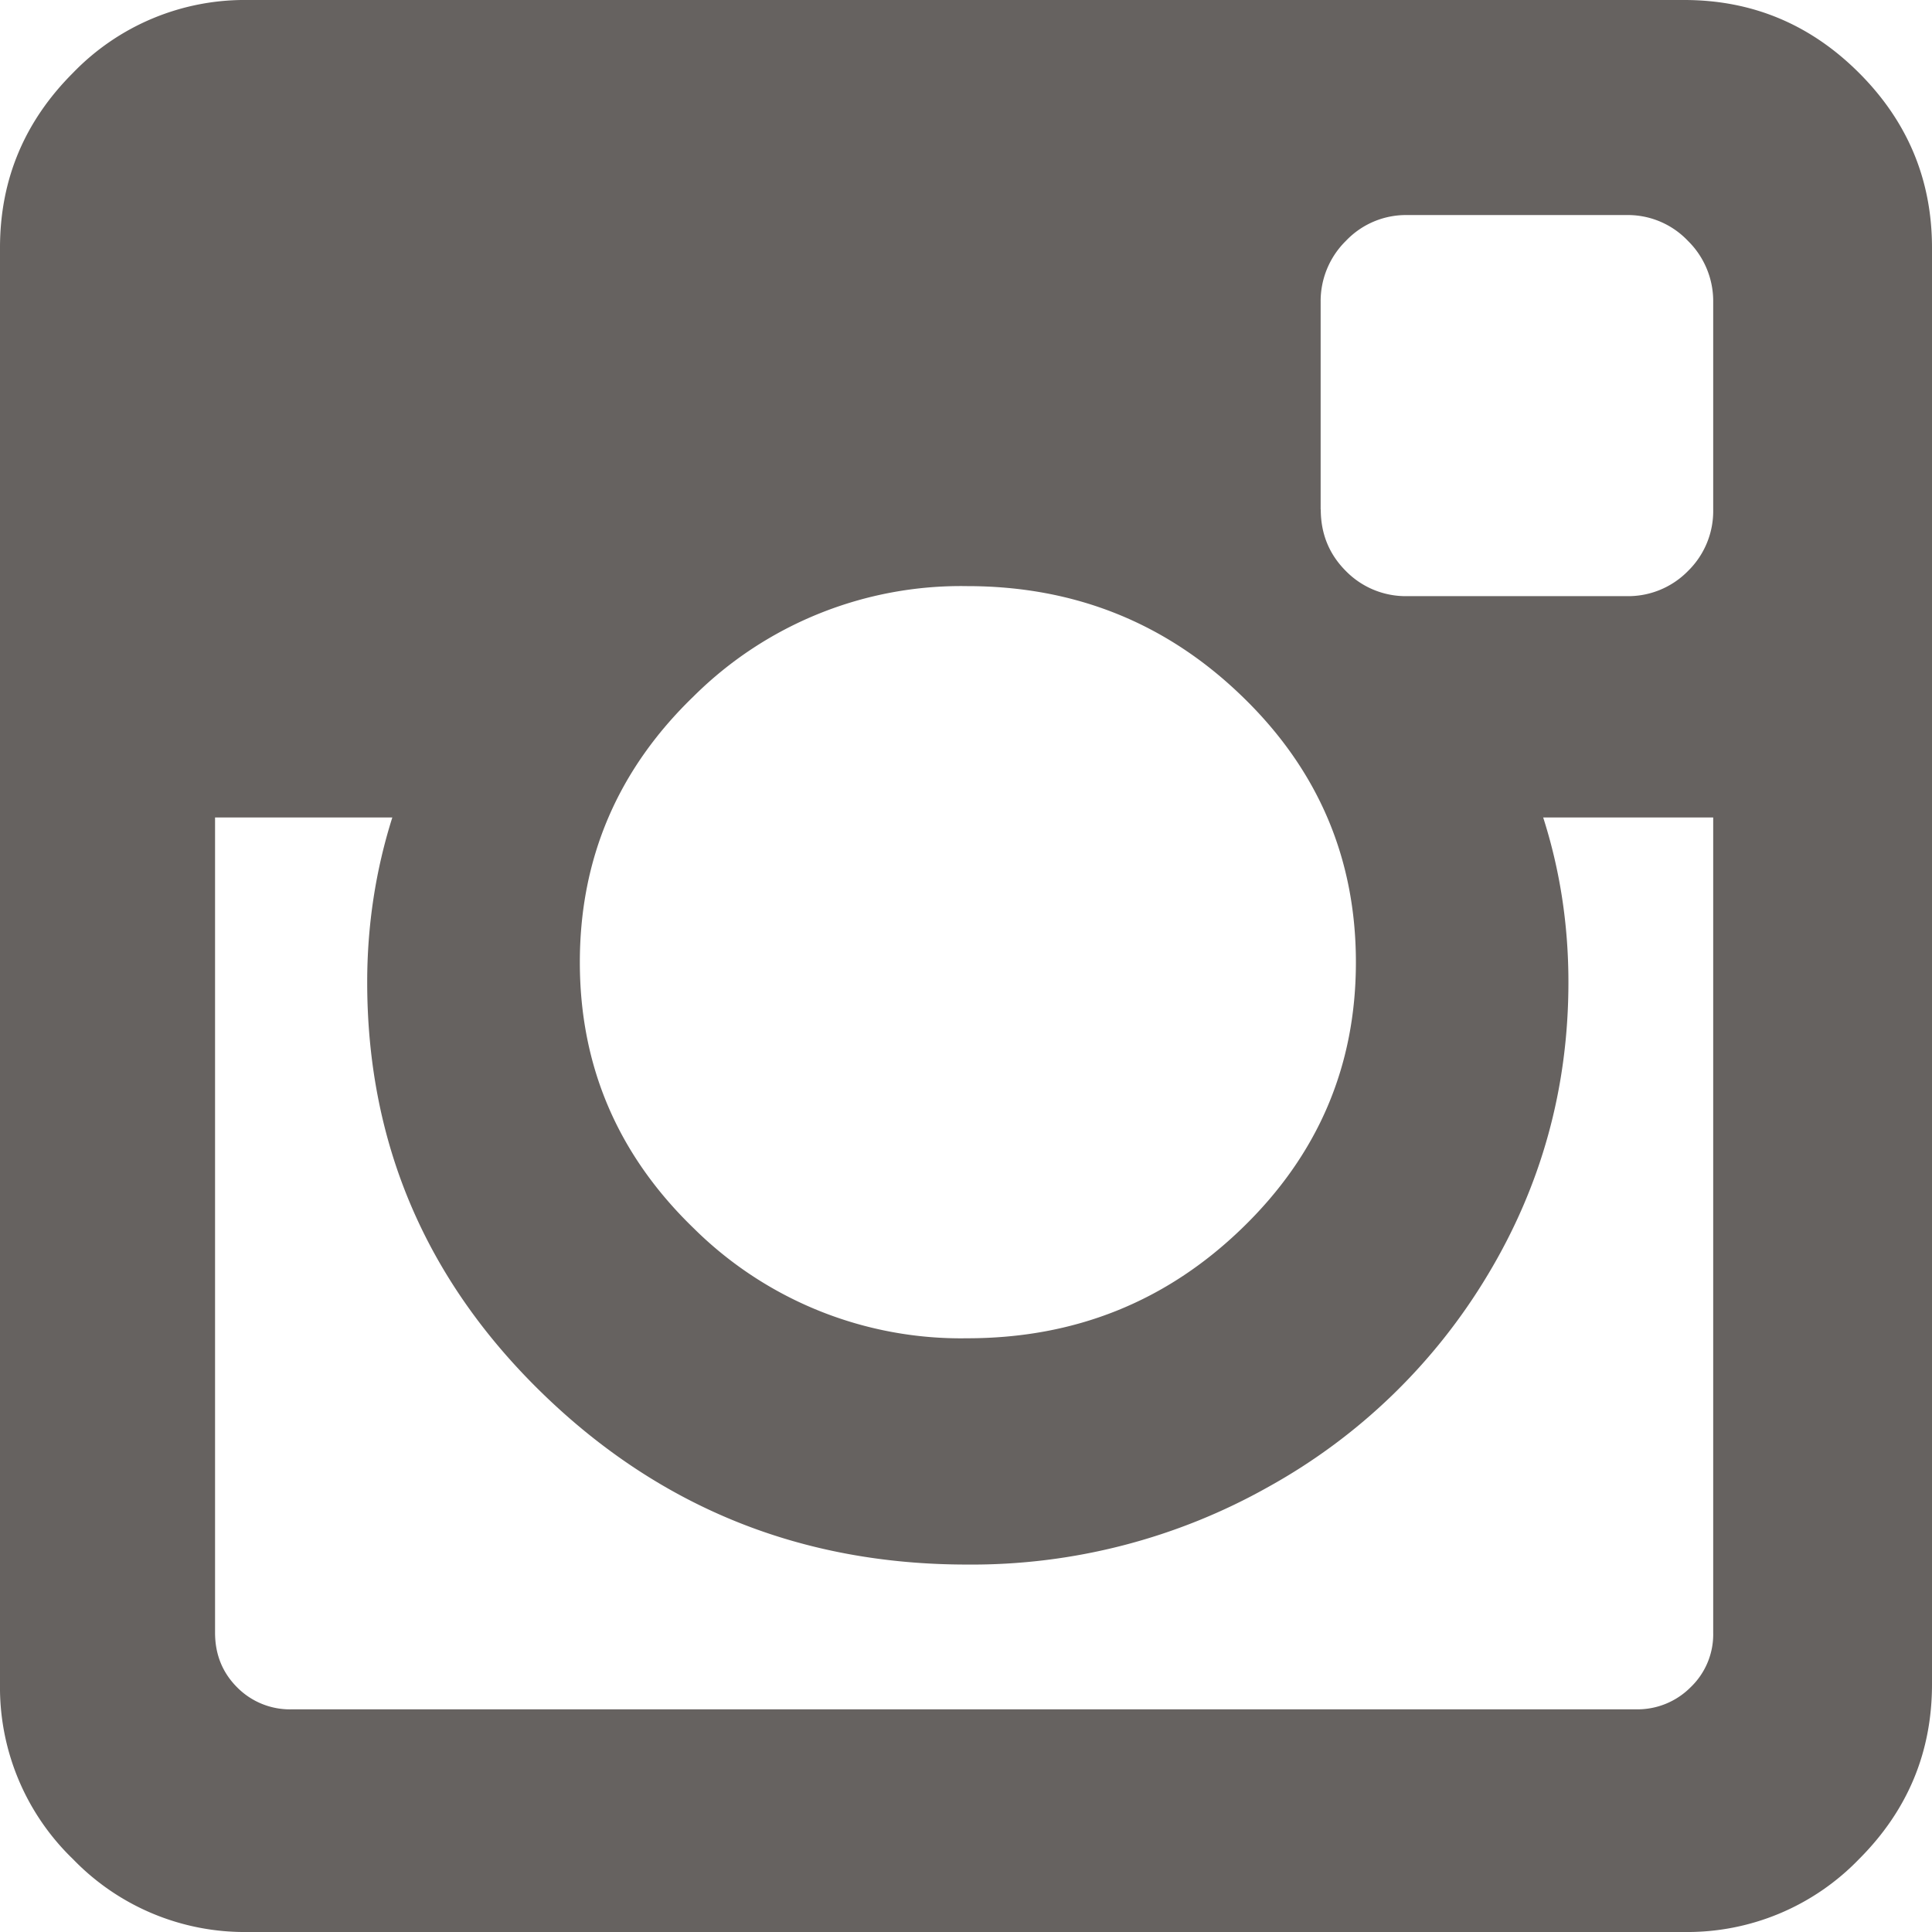
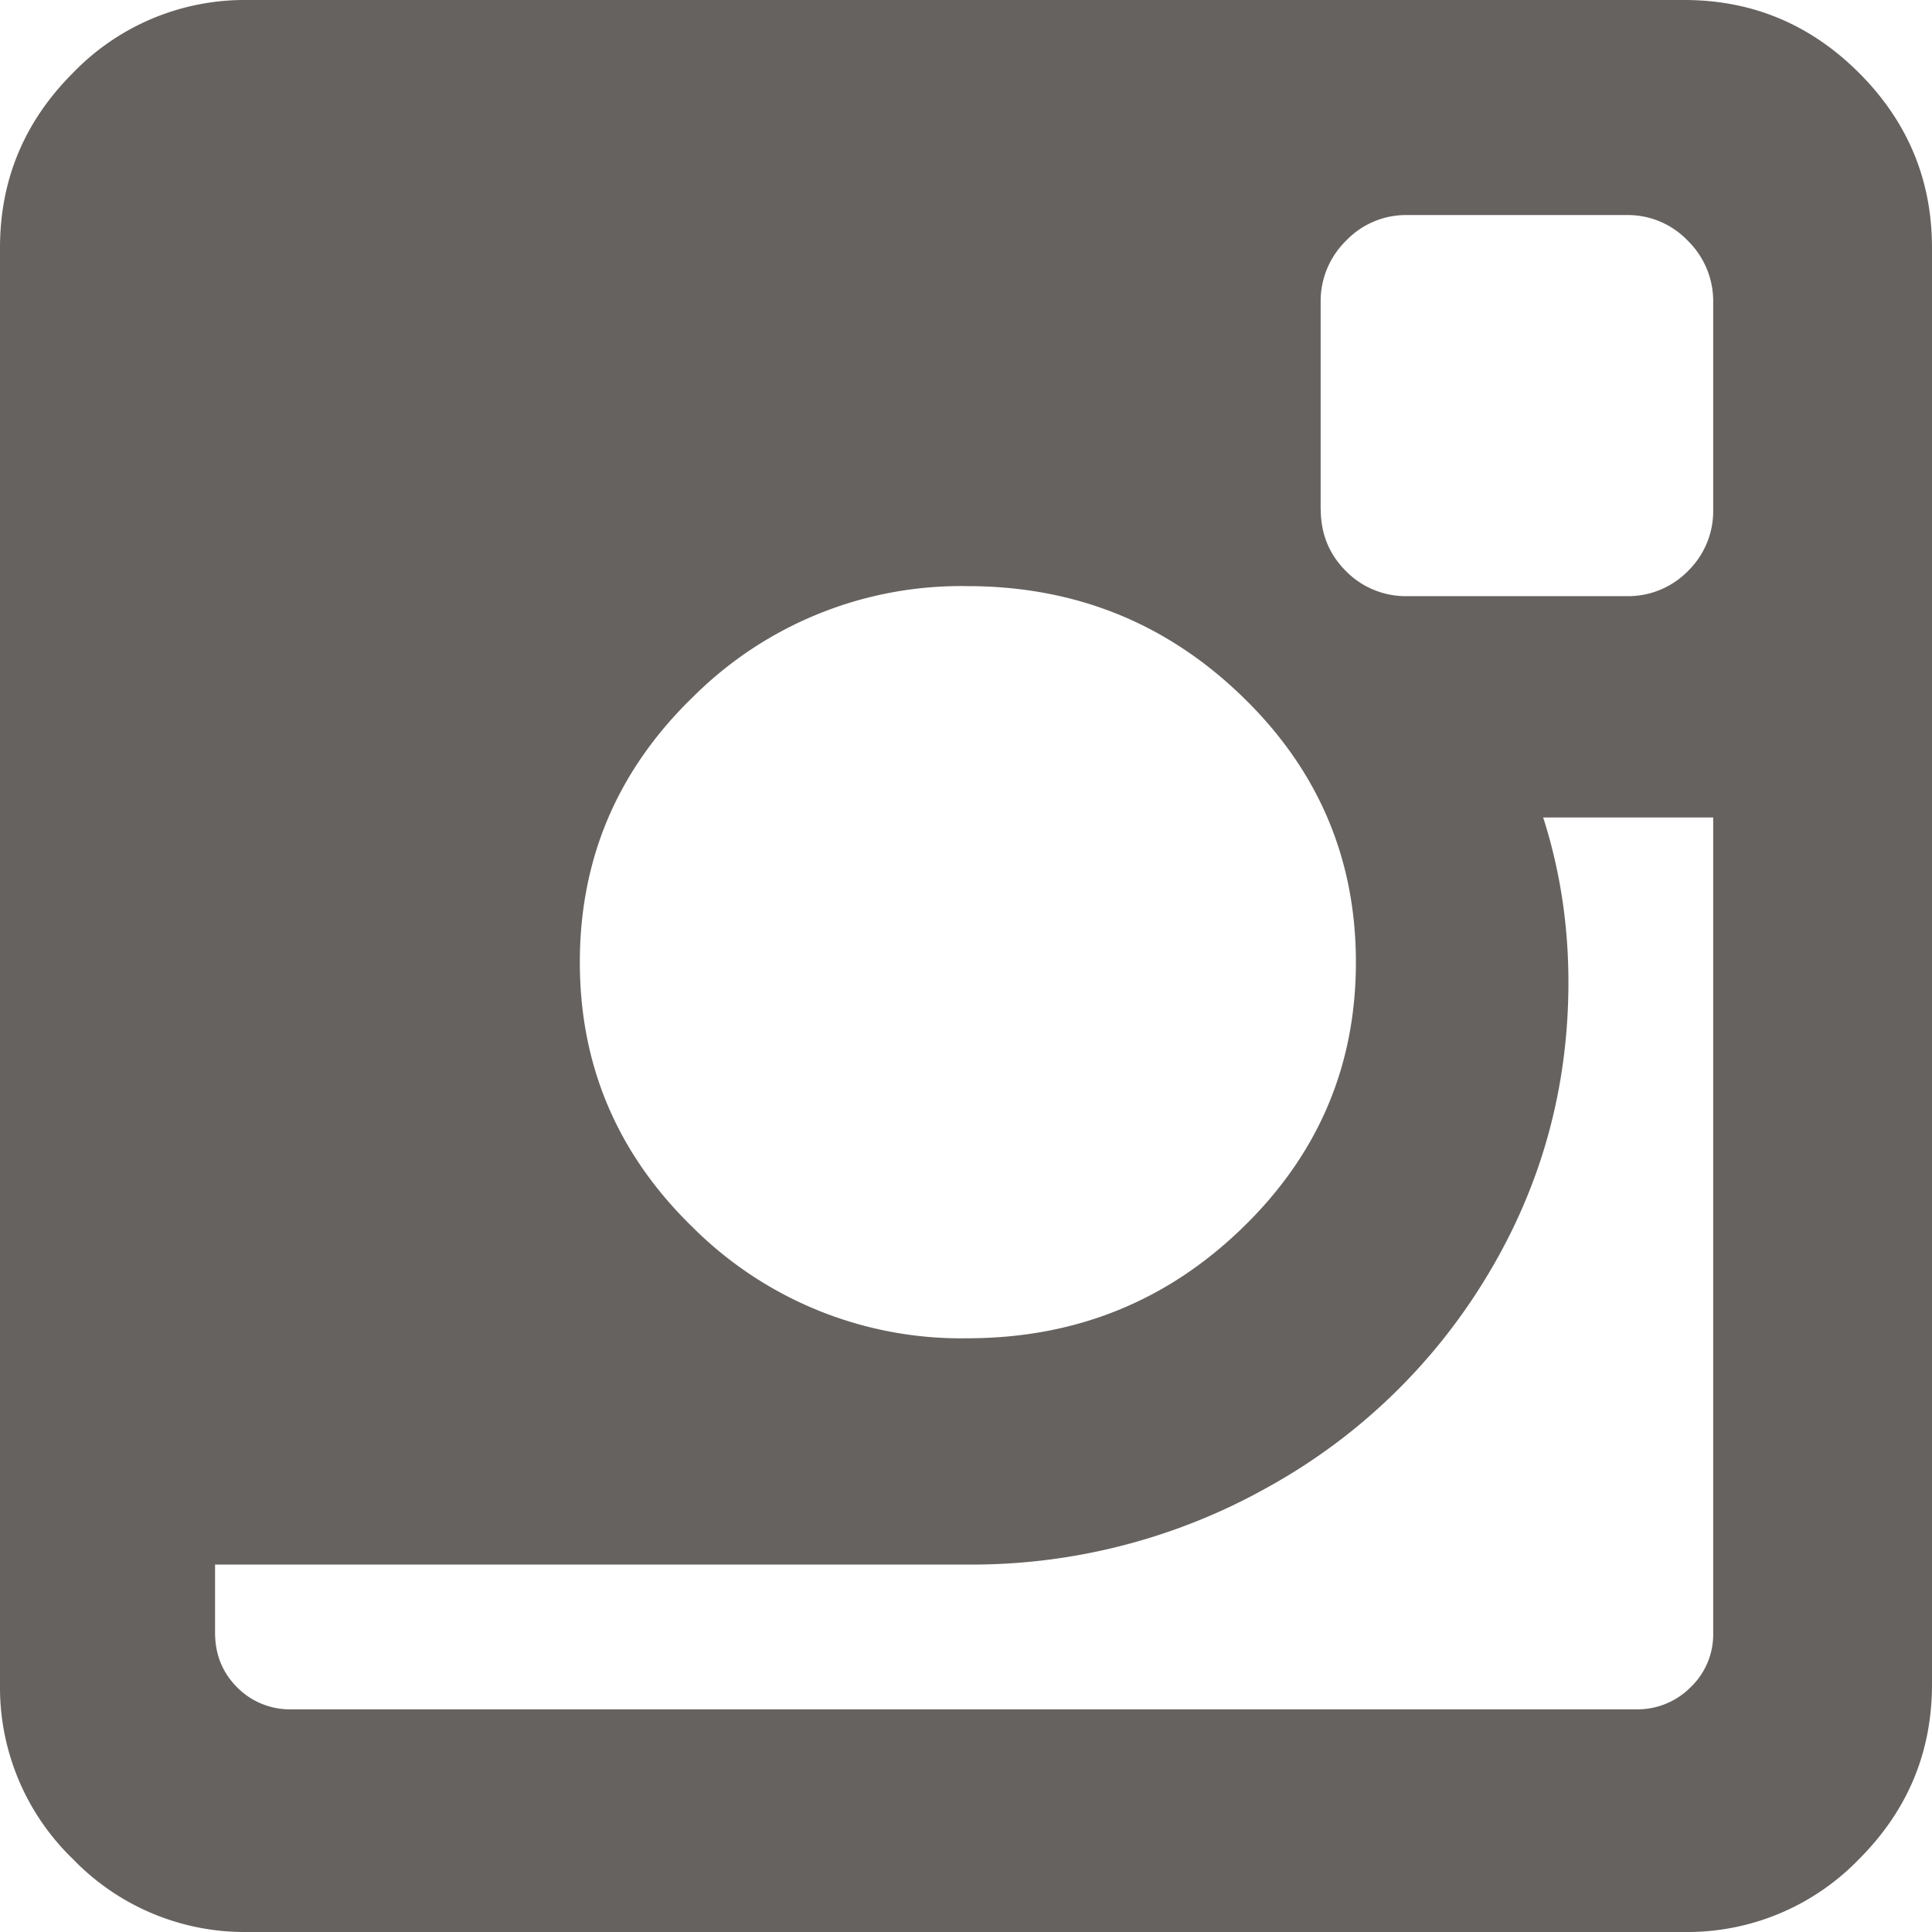
<svg xmlns="http://www.w3.org/2000/svg" width="16" height="16">
-   <path d="M0 13.948V2.052C0 1.49.201 1.007.604.604A1.975 1.975 0 012.052 0h11.896c.562 0 1.045.201 1.448.604.403.403.604.886.604 1.448v11.896c0 .562-.201 1.045-.604 1.448a1.975 1.975 0 01-1.448.604H2.052a1.975 1.975 0 01-1.448-.604A1.975 1.975 0 010 13.948zm1.781-.427c0 .18.061.331.183.453a.615.615 0 00.453.182h11.135a.62.62 0 00.448-.182.606.606 0 00.188-.453V6.77H12.78c.14.437.209.892.209 1.364 0 .875-.223 1.683-.667 2.422a4.86 4.86 0 01-1.813 1.755 5.005 5.005 0 01-2.5.646c-1.368 0-2.538-.47-3.51-1.411-.972-.941-1.458-2.078-1.458-3.412 0-.472.07-.927.208-1.364H1.781v6.75zm3.021-5.552c0 .86.314 1.595.943 2.203a3.143 3.143 0 002.265.911c.89 0 1.648-.303 2.276-.911.629-.608.943-1.342.943-2.203 0-.861-.314-1.596-.943-2.203-.628-.608-1.387-.912-2.276-.912a3.14 3.14 0 00-2.265.912c-.629.607-.943 1.342-.943 2.203zm6.136-3.75c0 .201.069.371.208.51a.694.694 0 00.51.208h1.813a.693.693 0 00.51-.208.694.694 0 00.209-.51V2.5a.7.7 0 00-.209-.505.686.686 0 00-.51-.214h-1.813a.686.686 0 00-.51.214.7.7 0 00-.209.505v1.719z" fill="#666260" fill-rule="evenodd" />
+   <path d="M0 13.948V2.052C0 1.49.201 1.007.604.604A1.975 1.975 0 012.052 0h11.896c.562 0 1.045.201 1.448.604.403.403.604.886.604 1.448v11.896c0 .562-.201 1.045-.604 1.448a1.975 1.975 0 01-1.448.604H2.052a1.975 1.975 0 01-1.448-.604A1.975 1.975 0 010 13.948zm1.781-.427c0 .18.061.331.183.453a.615.615 0 00.453.182h11.135a.62.62 0 00.448-.182.606.606 0 00.188-.453V6.77H12.78c.14.437.209.892.209 1.364 0 .875-.223 1.683-.667 2.422a4.86 4.86 0 01-1.813 1.755 5.005 5.005 0 01-2.5.646H1.781v6.75zm3.021-5.552c0 .86.314 1.595.943 2.203a3.143 3.143 0 002.265.911c.89 0 1.648-.303 2.276-.911.629-.608.943-1.342.943-2.203 0-.861-.314-1.596-.943-2.203-.628-.608-1.387-.912-2.276-.912a3.14 3.14 0 00-2.265.912c-.629.607-.943 1.342-.943 2.203zm6.136-3.75c0 .201.069.371.208.51a.694.694 0 00.51.208h1.813a.693.693 0 00.51-.208.694.694 0 00.209-.51V2.5a.7.7 0 00-.209-.505.686.686 0 00-.51-.214h-1.813a.686.686 0 00-.51.214.7.7 0 00-.209.505v1.719z" fill="#666260" fill-rule="evenodd" />
</svg>